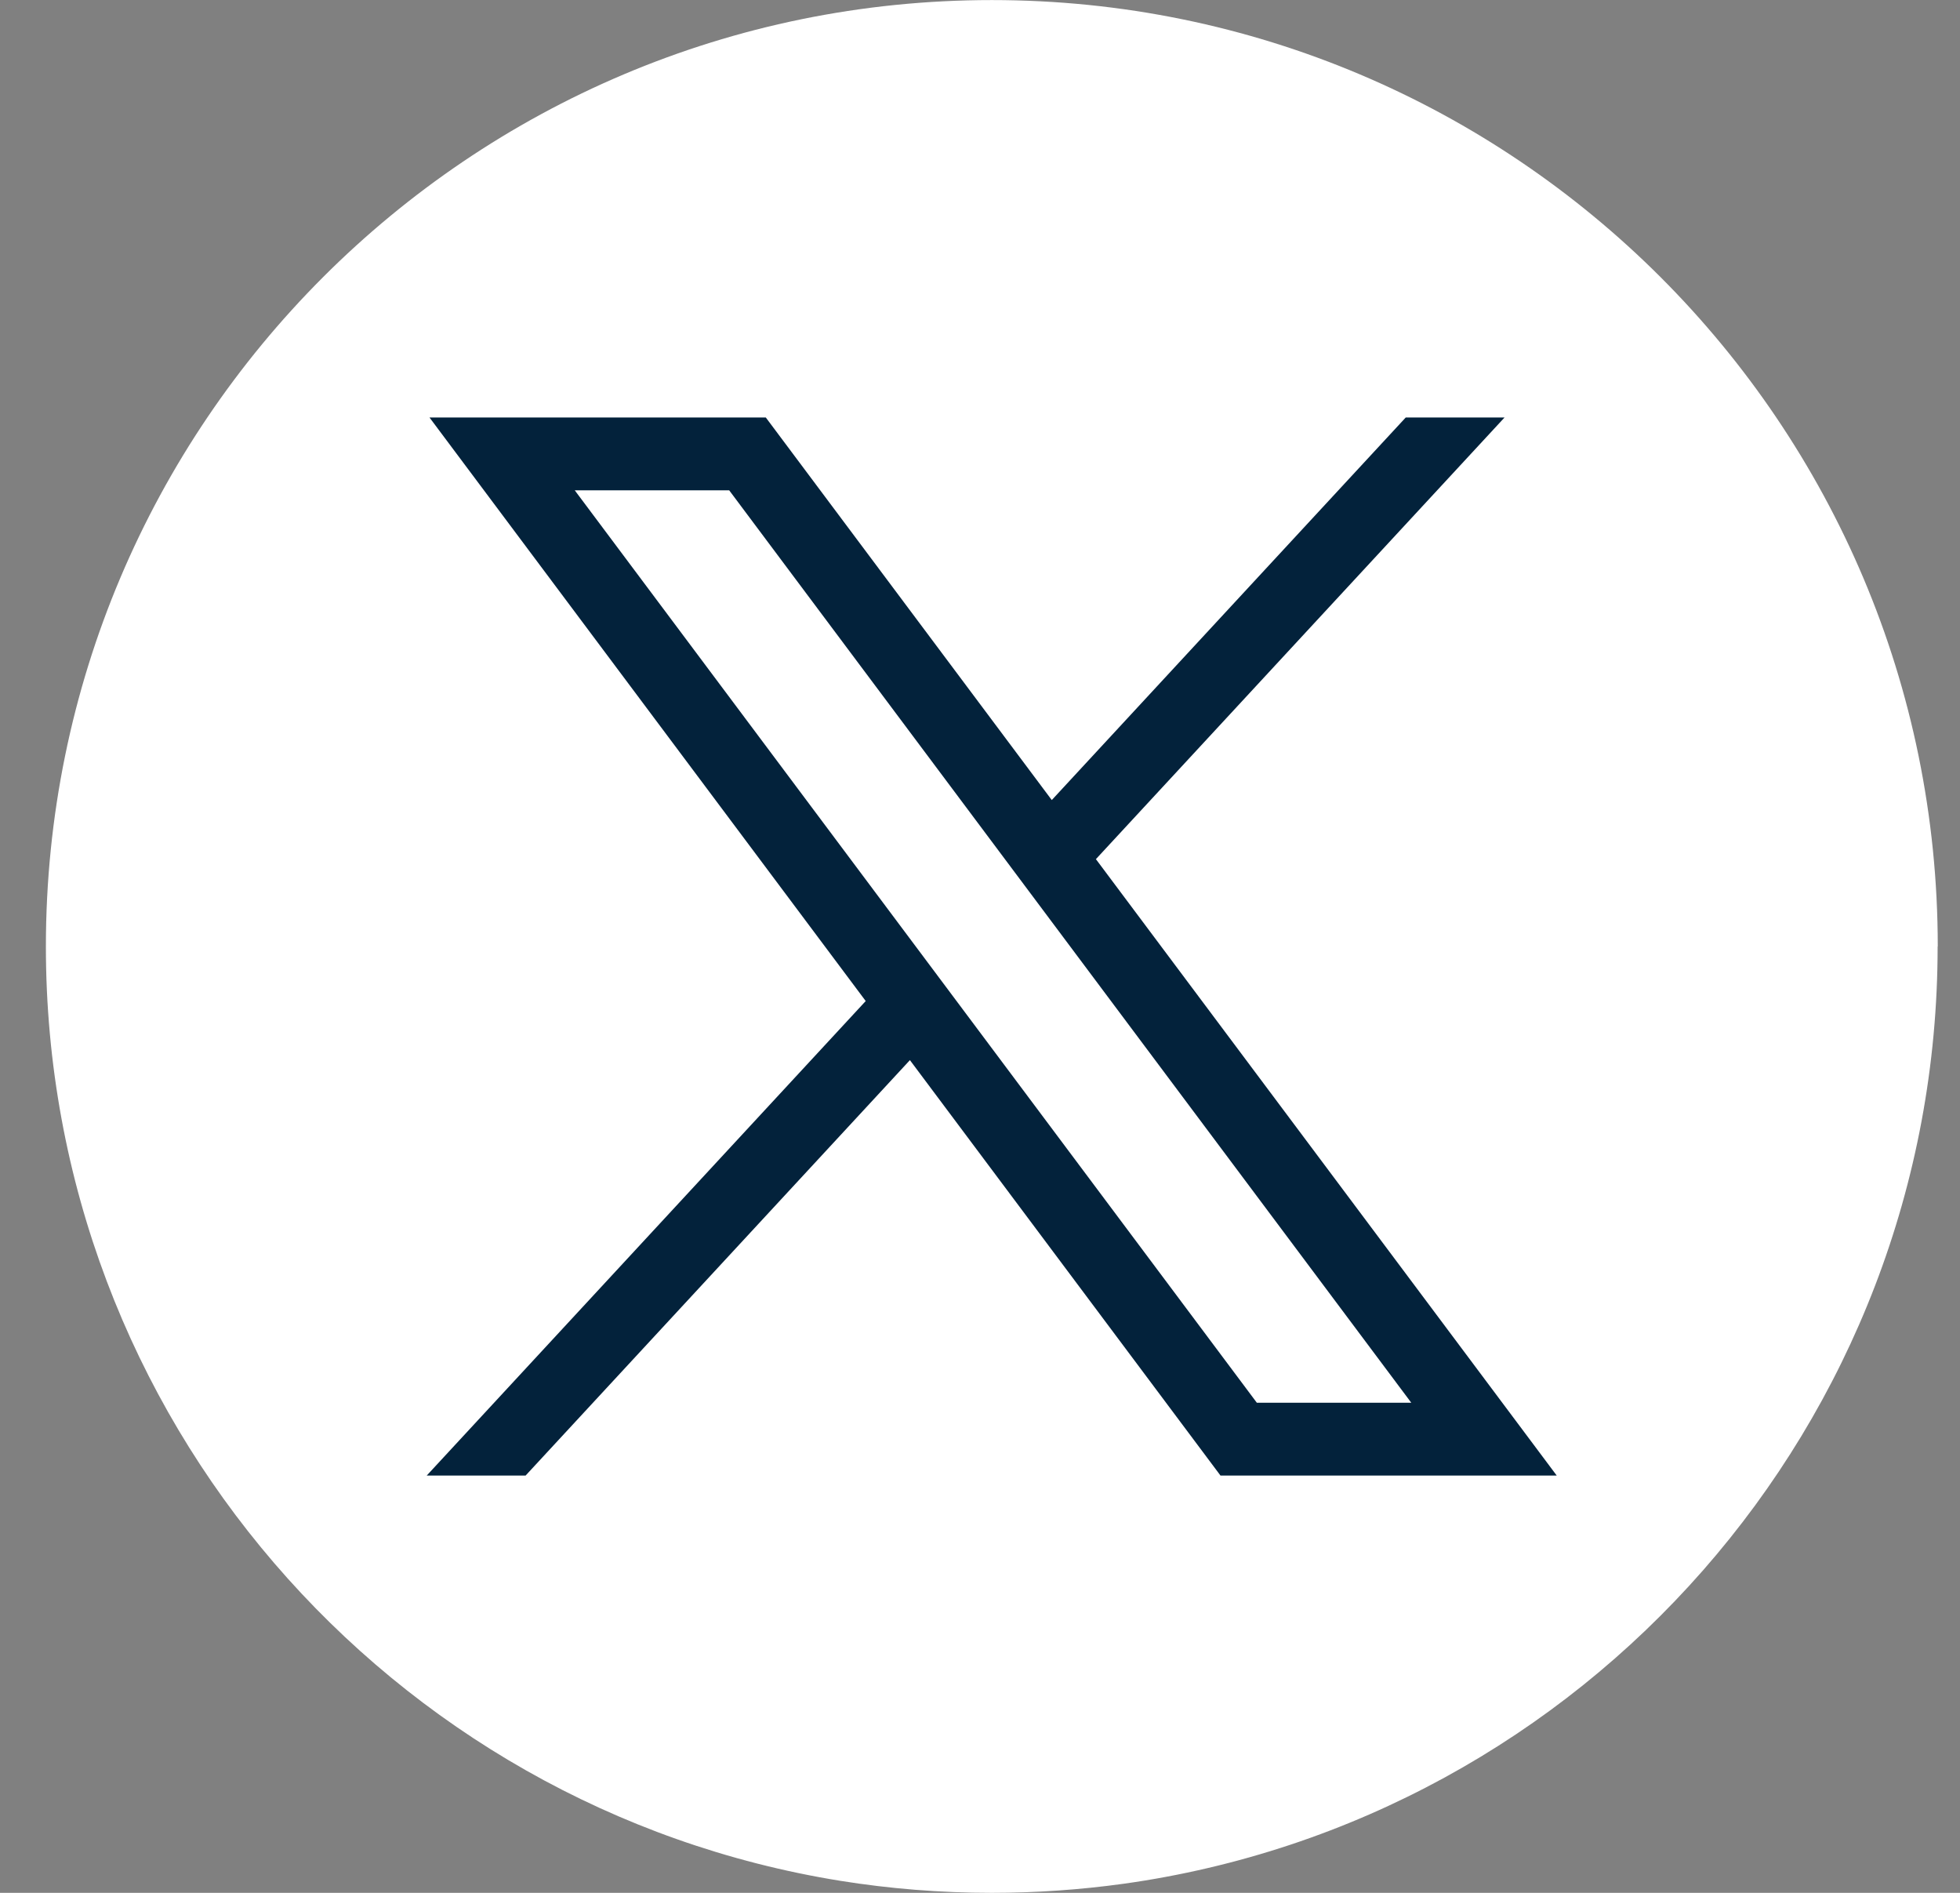
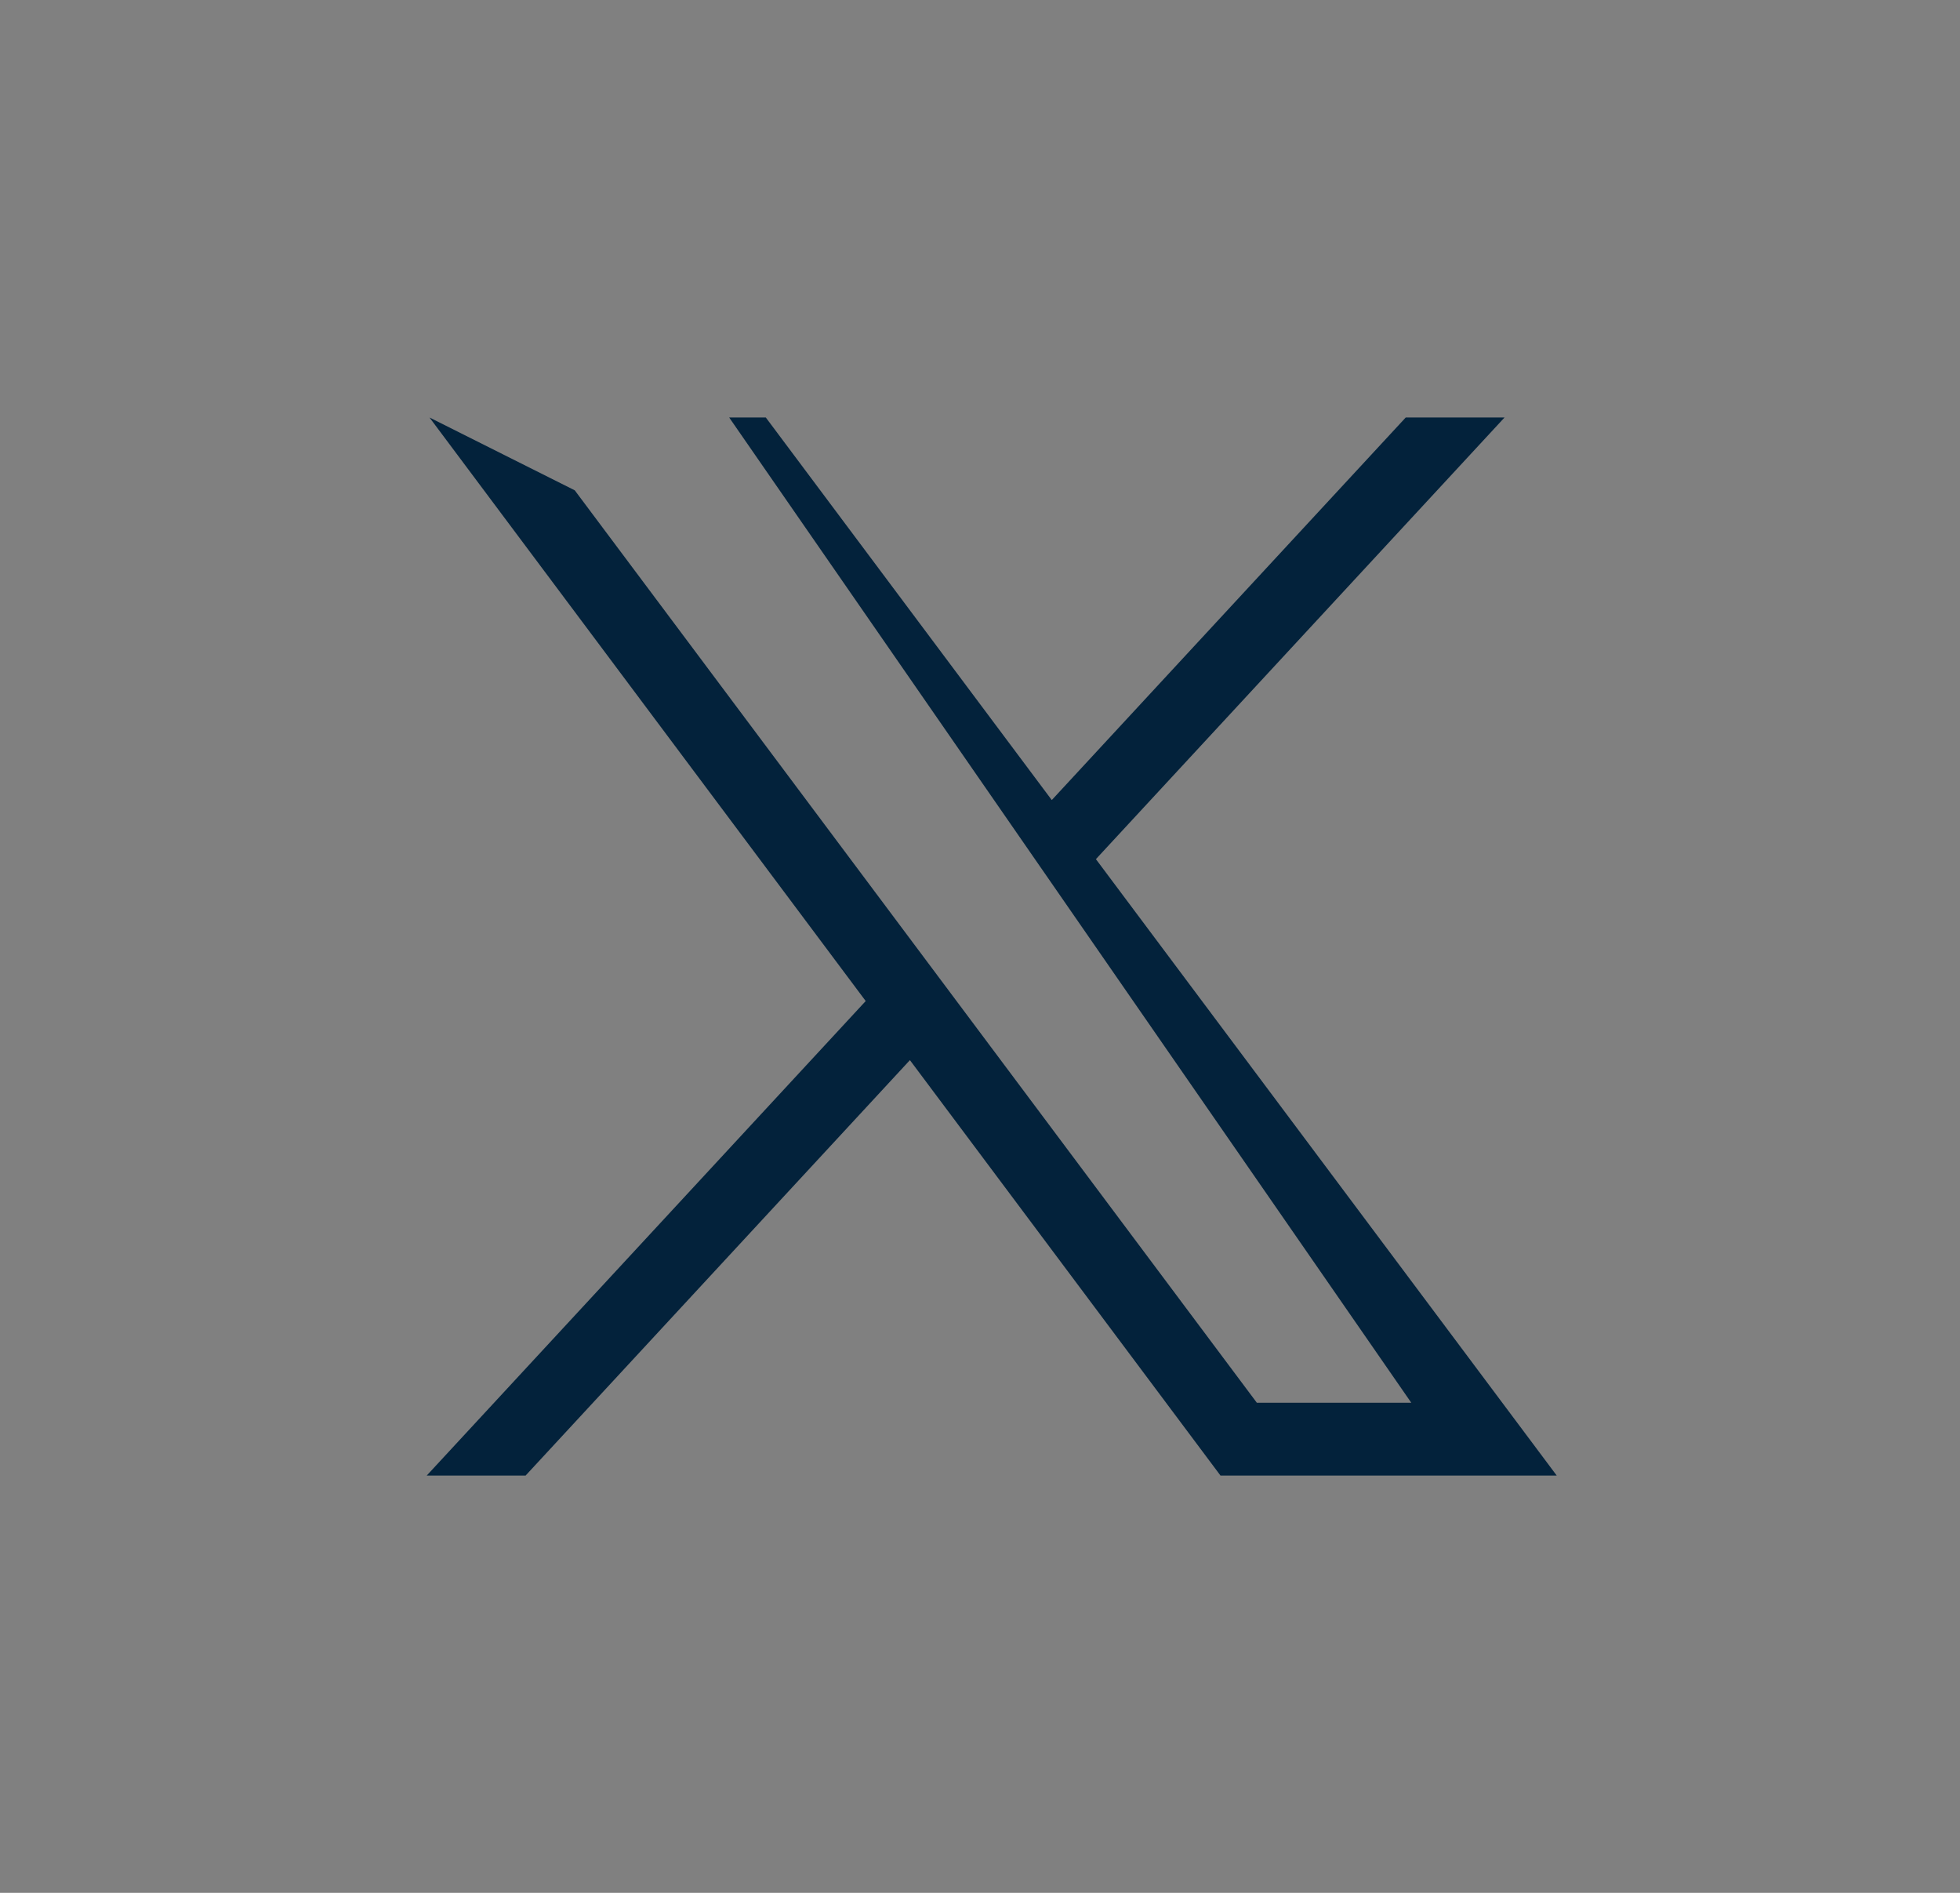
<svg xmlns="http://www.w3.org/2000/svg" width="29" height="28" viewBox="0 0 29 28" fill="none">
  <rect x="0" y="0" width="29" height="28" fill="#808080" stroke="none" />
-   <path d="M28.669 14.001C28.669 21.072 23.429 26.917 16.622 27.866C15.986 27.954 15.335 28 14.674 28C13.911 28 13.161 27.939 12.432 27.822C5.768 26.748 0.679 20.969 0.679 14.001C0.679 6.269 6.945 0.001 14.675 0.001C22.404 0.001 28.671 6.269 28.671 14.001H28.669Z" fill="white" />
-   <path d="M6.355 6.176L12.809 14.808L6.314 21.827H7.777L13.463 15.682L18.058 21.827H23.033L16.215 12.709L22.261 6.176H20.799L15.562 11.835L11.331 6.176H6.356H6.355ZM8.504 7.253H10.789L20.881 20.75H18.596L8.504 7.253Z" fill="#03223B" />
+   <path d="M6.355 6.176L12.809 14.808L6.314 21.827H7.777L13.463 15.682L18.058 21.827H23.033L16.215 12.709L22.261 6.176H20.799L15.562 11.835L11.331 6.176H6.356H6.355ZH10.789L20.881 20.75H18.596L8.504 7.253Z" fill="#03223B" />
</svg>